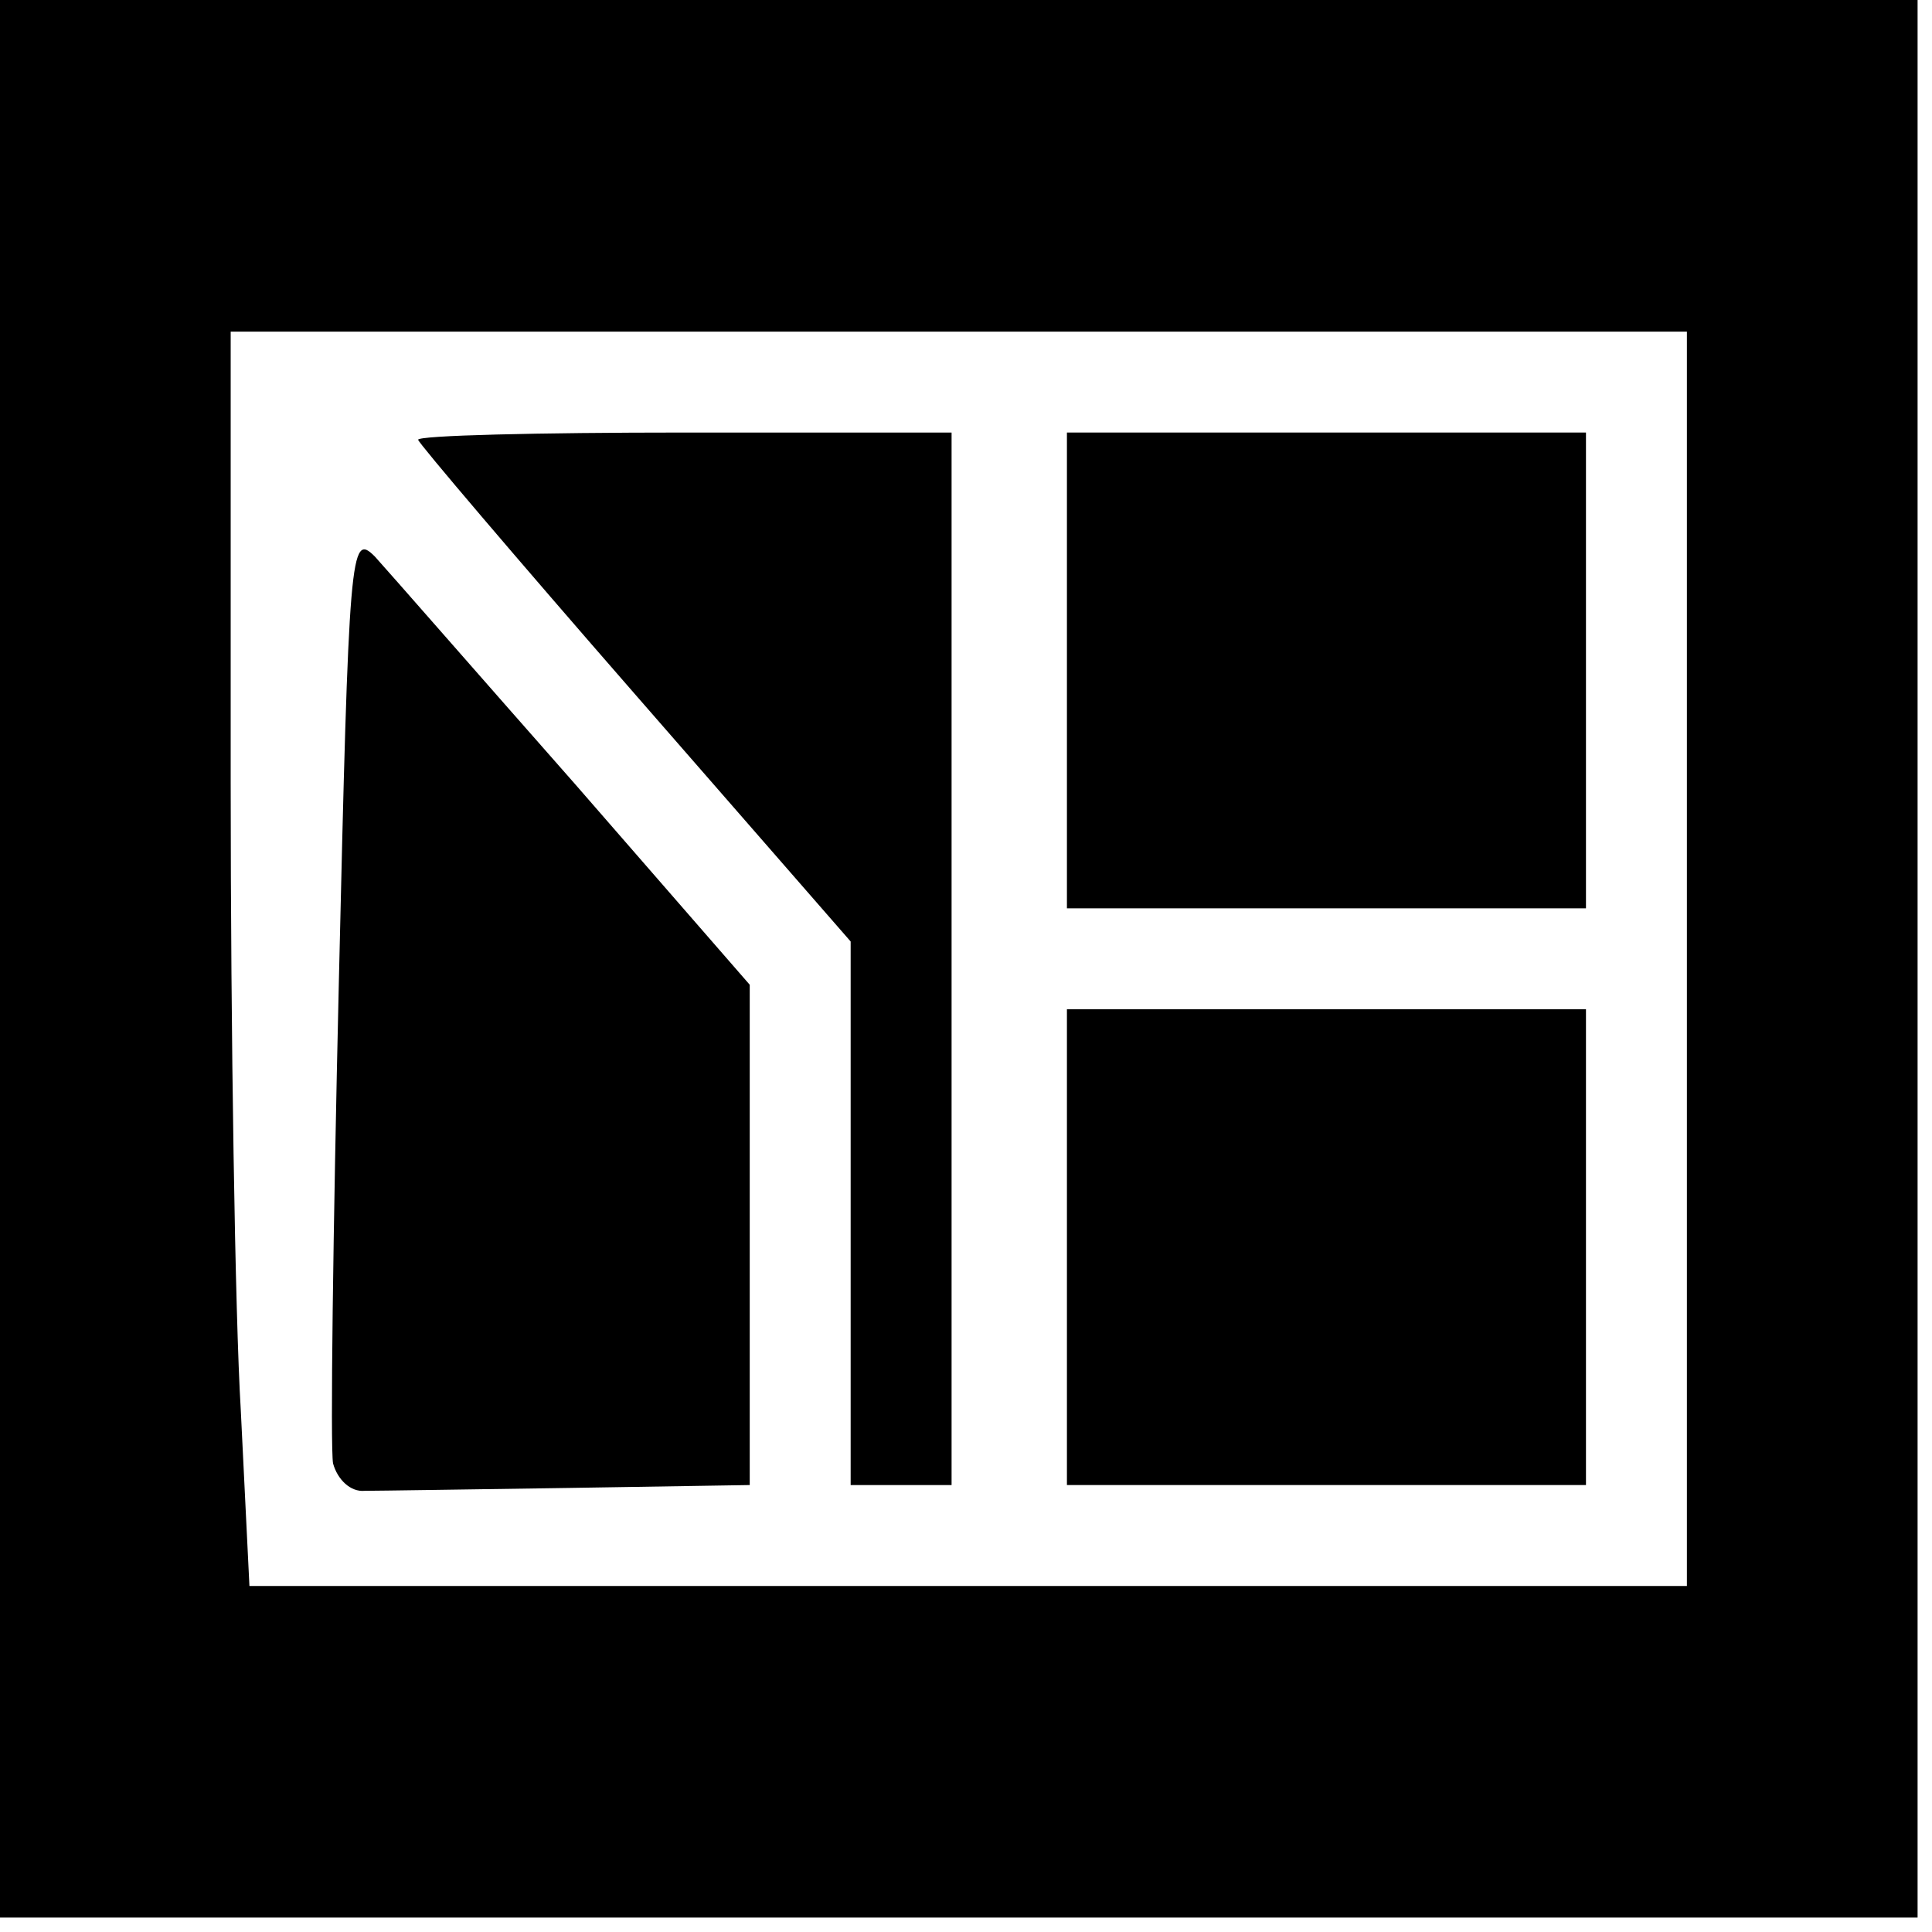
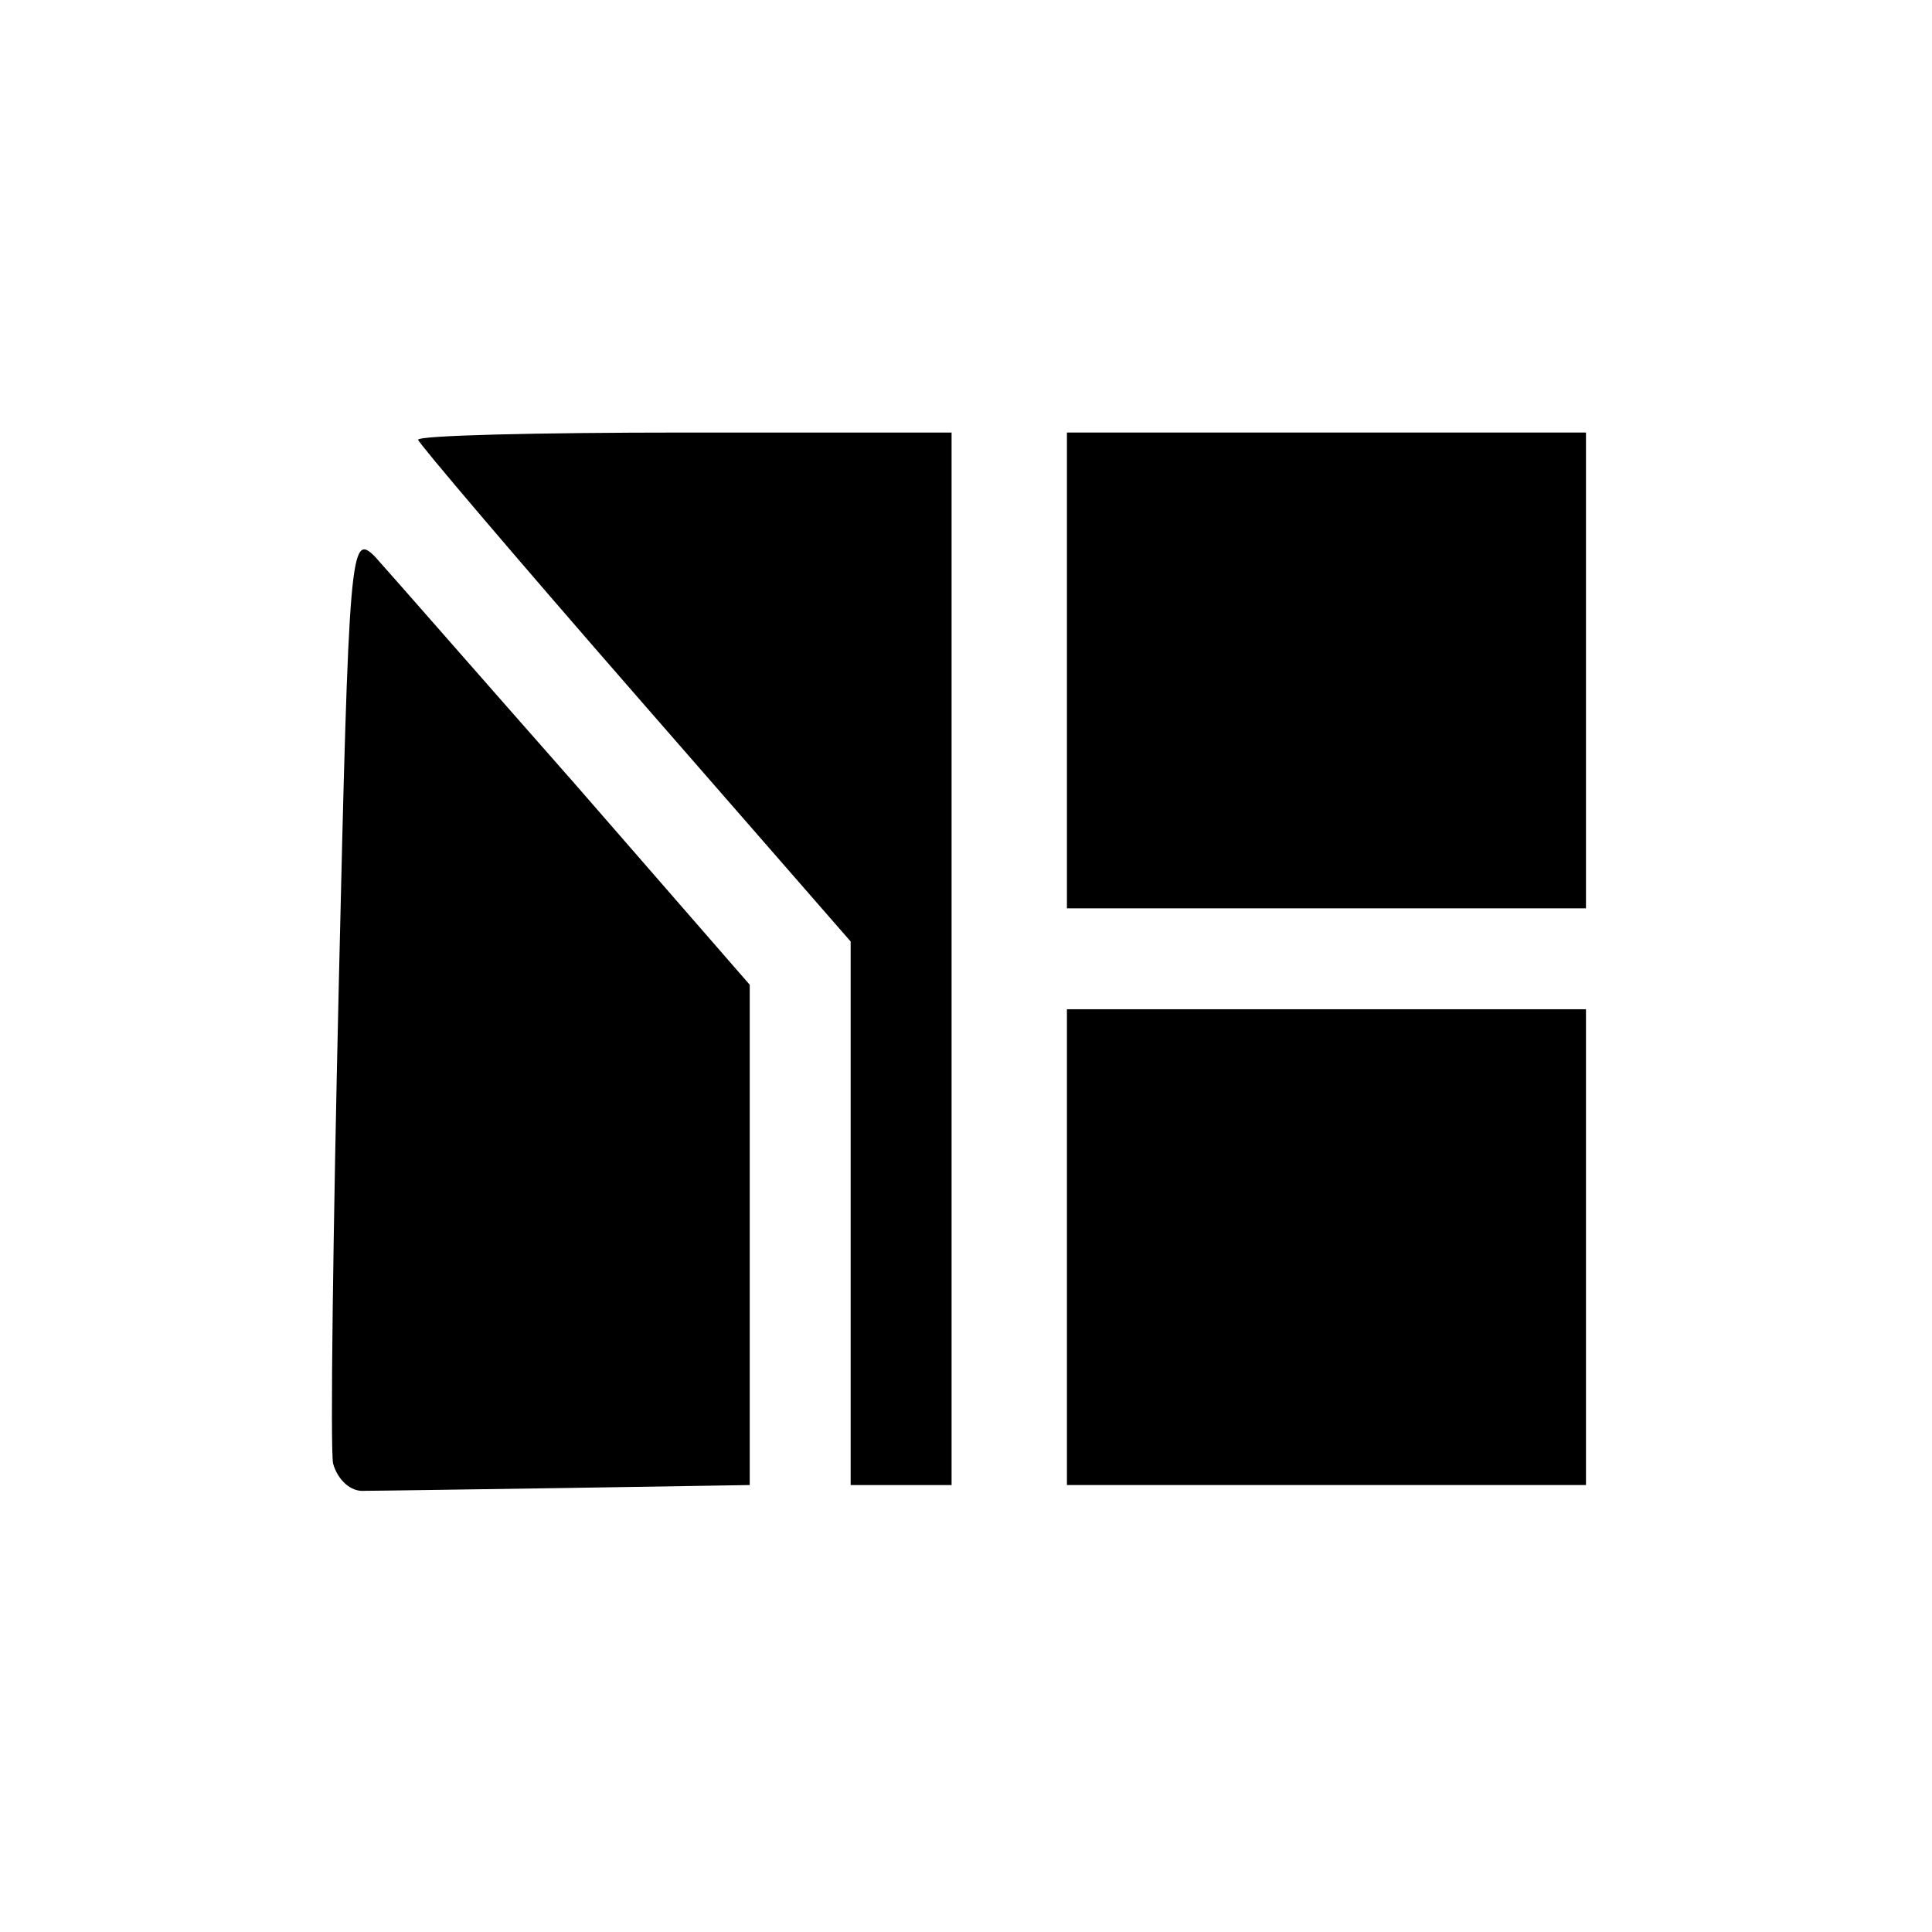
<svg xmlns="http://www.w3.org/2000/svg" version="1.0" width="134pt" height="134pt" viewBox="0 0 134 134" preserveAspectRatio="xMidYMid meet">
  <g transform="translate(0,134) scale(0.1,-0.1)" fill="#000000" stroke="none">
-     <path d="M0 675 l0 -665 665 0 665 0 0 665 0 665 -665 0 -665 0 0 -665z m1170 0 l0 -435 -498 0 -499 0 -6 122 c-4 66 -7 262 -7 435 l0 313 505 0 505 0 0 -435z" />
    <path d="M290 1035 c0 -2 68 -82 150 -176 l150 -172 0 -189 0 -188 35 0 35 0 0 365 0 365 -185 0 c-102 0 -185 -2 -185 -5z" />
    <path d="M740 875 l0 -165 180 0 180 0 0 165 0 165 -180 0 -180 0 0 -165z" />
    <path d="M235 658 c-4 -172 -6 -322 -4 -333 3 -11 12 -20 22 -19 9 0 73 1 142 2 l125 2 0 174 0 173 -121 139 c-67 76 -129 147 -139 158 -17 17 -18 6 -25 -296z" />
    <path d="M740 475 l0 -165 180 0 180 0 0 165 0 165 -180 0 -180 0 0 -165z" />
  </g>
</svg>